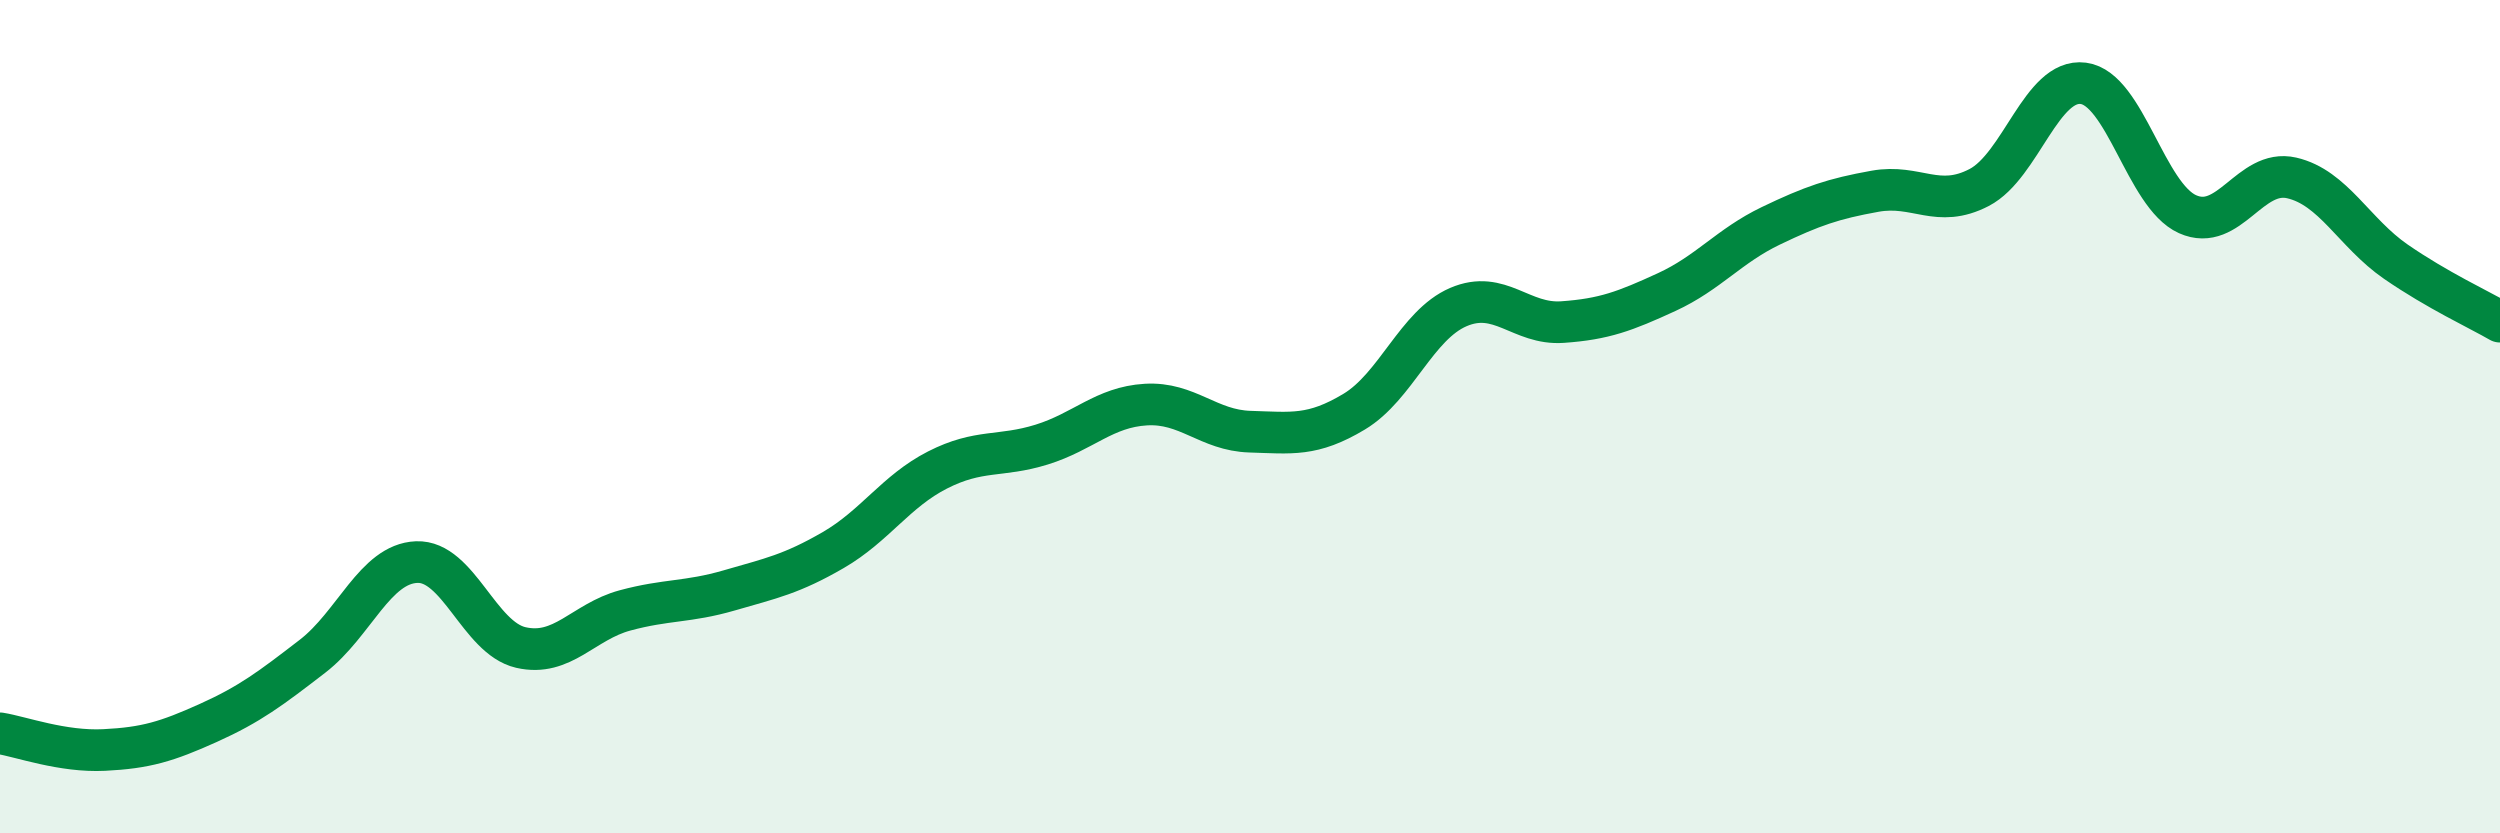
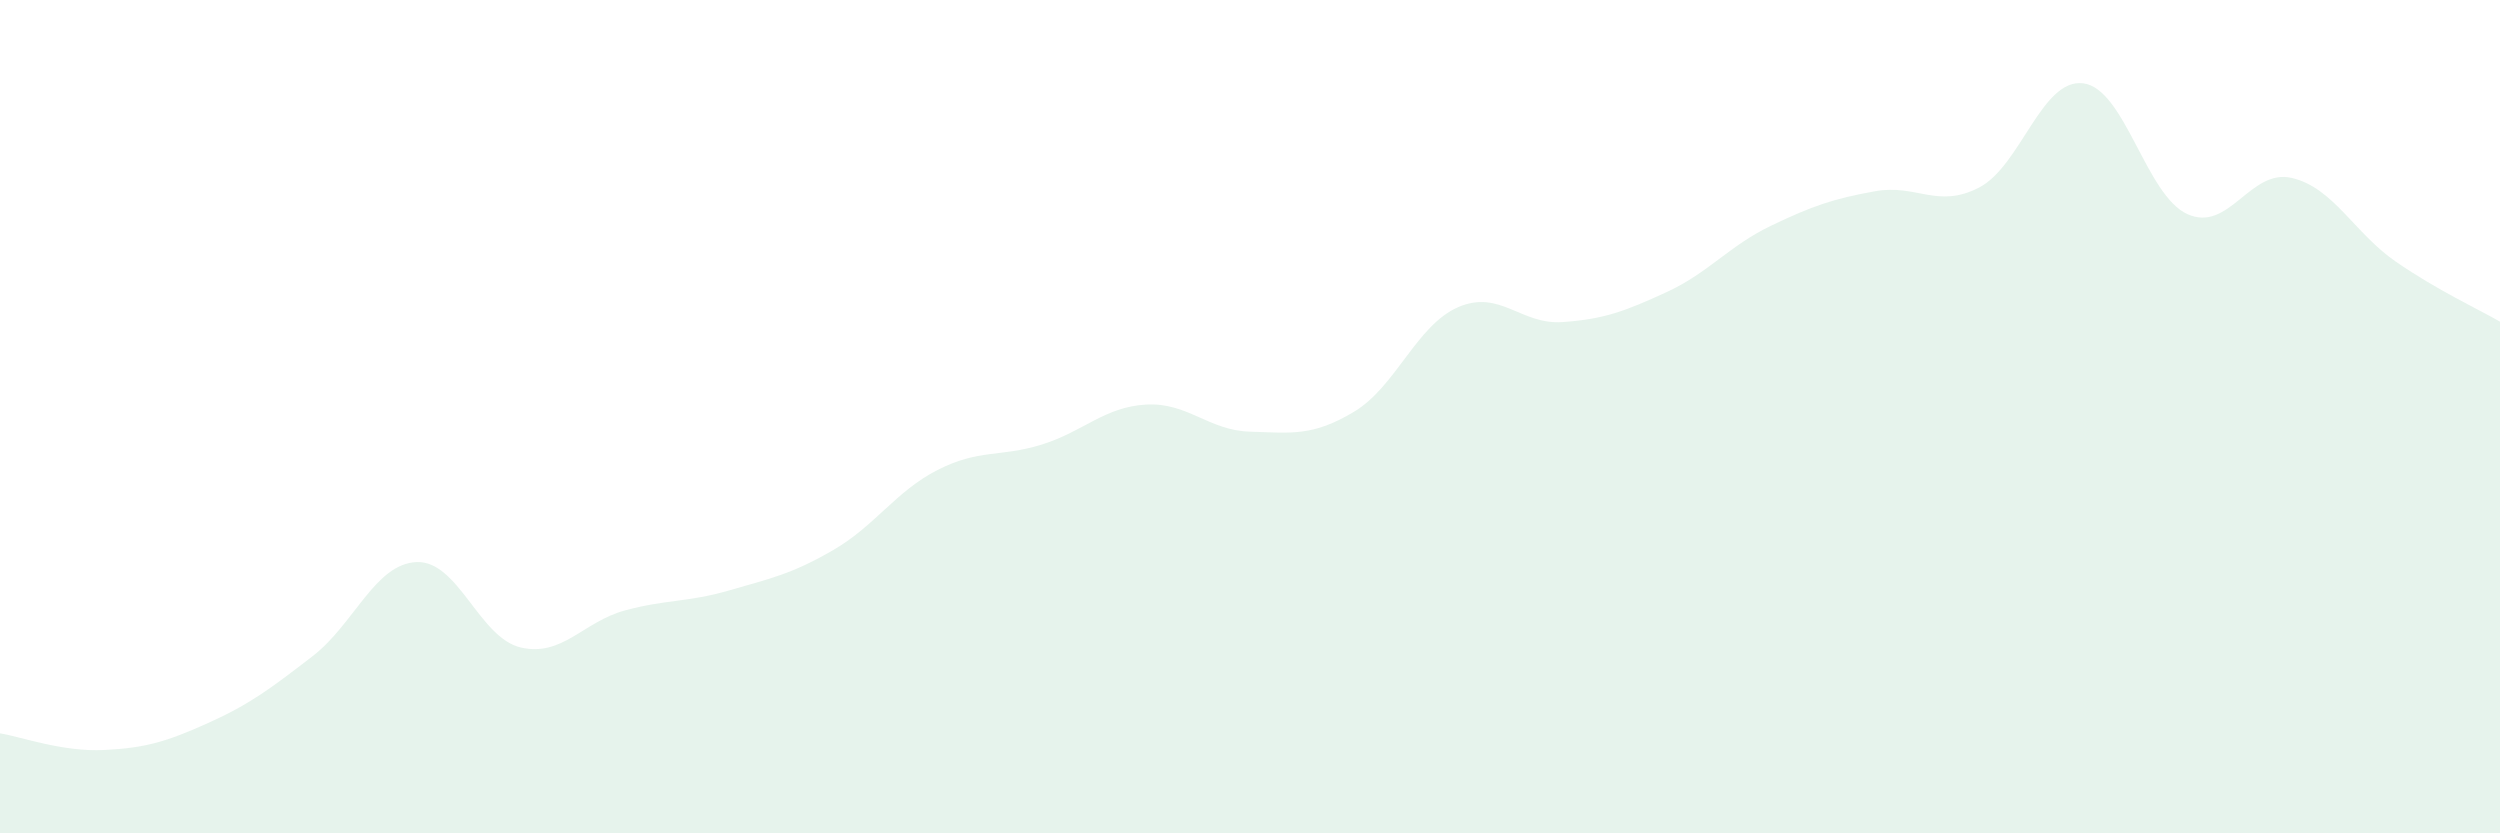
<svg xmlns="http://www.w3.org/2000/svg" width="60" height="20" viewBox="0 0 60 20">
  <path d="M 0,17.6 C 0.5,17.68 1.5,18.05 2.5,18 C 3.5,17.95 4,17.8 5,17.35 C 6,16.9 6.5,16.52 7.5,15.75 C 8.5,14.98 9,13.53 10,13.49 C 11,13.45 11.5,15.31 12.5,15.54 C 13.5,15.77 14,14.92 15,14.65 C 16,14.38 16.5,14.46 17.5,14.17 C 18.5,13.88 19,13.78 20,13.2 C 21,12.62 21.5,11.79 22.5,11.28 C 23.5,10.77 24,10.98 25,10.67 C 26,10.36 26.5,9.77 27.5,9.71 C 28.5,9.65 29,10.33 30,10.36 C 31,10.39 31.5,10.48 32.5,9.88 C 33.5,9.28 34,7.8 35,7.37 C 36,6.94 36.5,7.8 37.5,7.73 C 38.5,7.66 39,7.47 40,7.01 C 41,6.55 41.5,5.9 42.5,5.42 C 43.5,4.94 44,4.77 45,4.59 C 46,4.41 46.5,5.02 47.5,4.5 C 48.5,3.98 49,1.87 50,2 C 51,2.13 51.5,4.69 52.5,5.14 C 53.5,5.59 54,4.04 55,4.27 C 56,4.5 56.5,5.59 57.5,6.28 C 58.5,6.97 59.5,7.43 60,7.72L60 20L0 20Z" fill="#008740" opacity="0.1" stroke-linecap="round" stroke-linejoin="round" />
-   <path d="M 0,17.6 C 0.5,17.68 1.5,18.05 2.5,18 C 3.5,17.95 4,17.8 5,17.35 C 6,16.9 6.5,16.52 7.5,15.75 C 8.5,14.98 9,13.53 10,13.49 C 11,13.45 11.5,15.31 12.5,15.54 C 13.5,15.77 14,14.92 15,14.65 C 16,14.38 16.5,14.46 17.5,14.17 C 18.5,13.88 19,13.78 20,13.2 C 21,12.62 21.5,11.79 22.5,11.28 C 23.5,10.77 24,10.98 25,10.67 C 26,10.36 26.5,9.77 27.5,9.71 C 28.5,9.65 29,10.33 30,10.36 C 31,10.39 31.5,10.48 32.5,9.88 C 33.5,9.28 34,7.8 35,7.37 C 36,6.94 36.5,7.8 37.5,7.73 C 38.5,7.66 39,7.47 40,7.01 C 41,6.55 41.5,5.9 42.5,5.42 C 43.5,4.94 44,4.77 45,4.59 C 46,4.41 46.5,5.02 47.5,4.5 C 48.5,3.98 49,1.87 50,2 C 51,2.13 51.5,4.69 52.5,5.14 C 53.5,5.59 54,4.04 55,4.27 C 56,4.5 56.5,5.59 57.5,6.28 C 58.5,6.97 59.5,7.43 60,7.72" stroke="#008740" stroke-width="1" fill="none" stroke-linecap="round" stroke-linejoin="round" />
</svg>